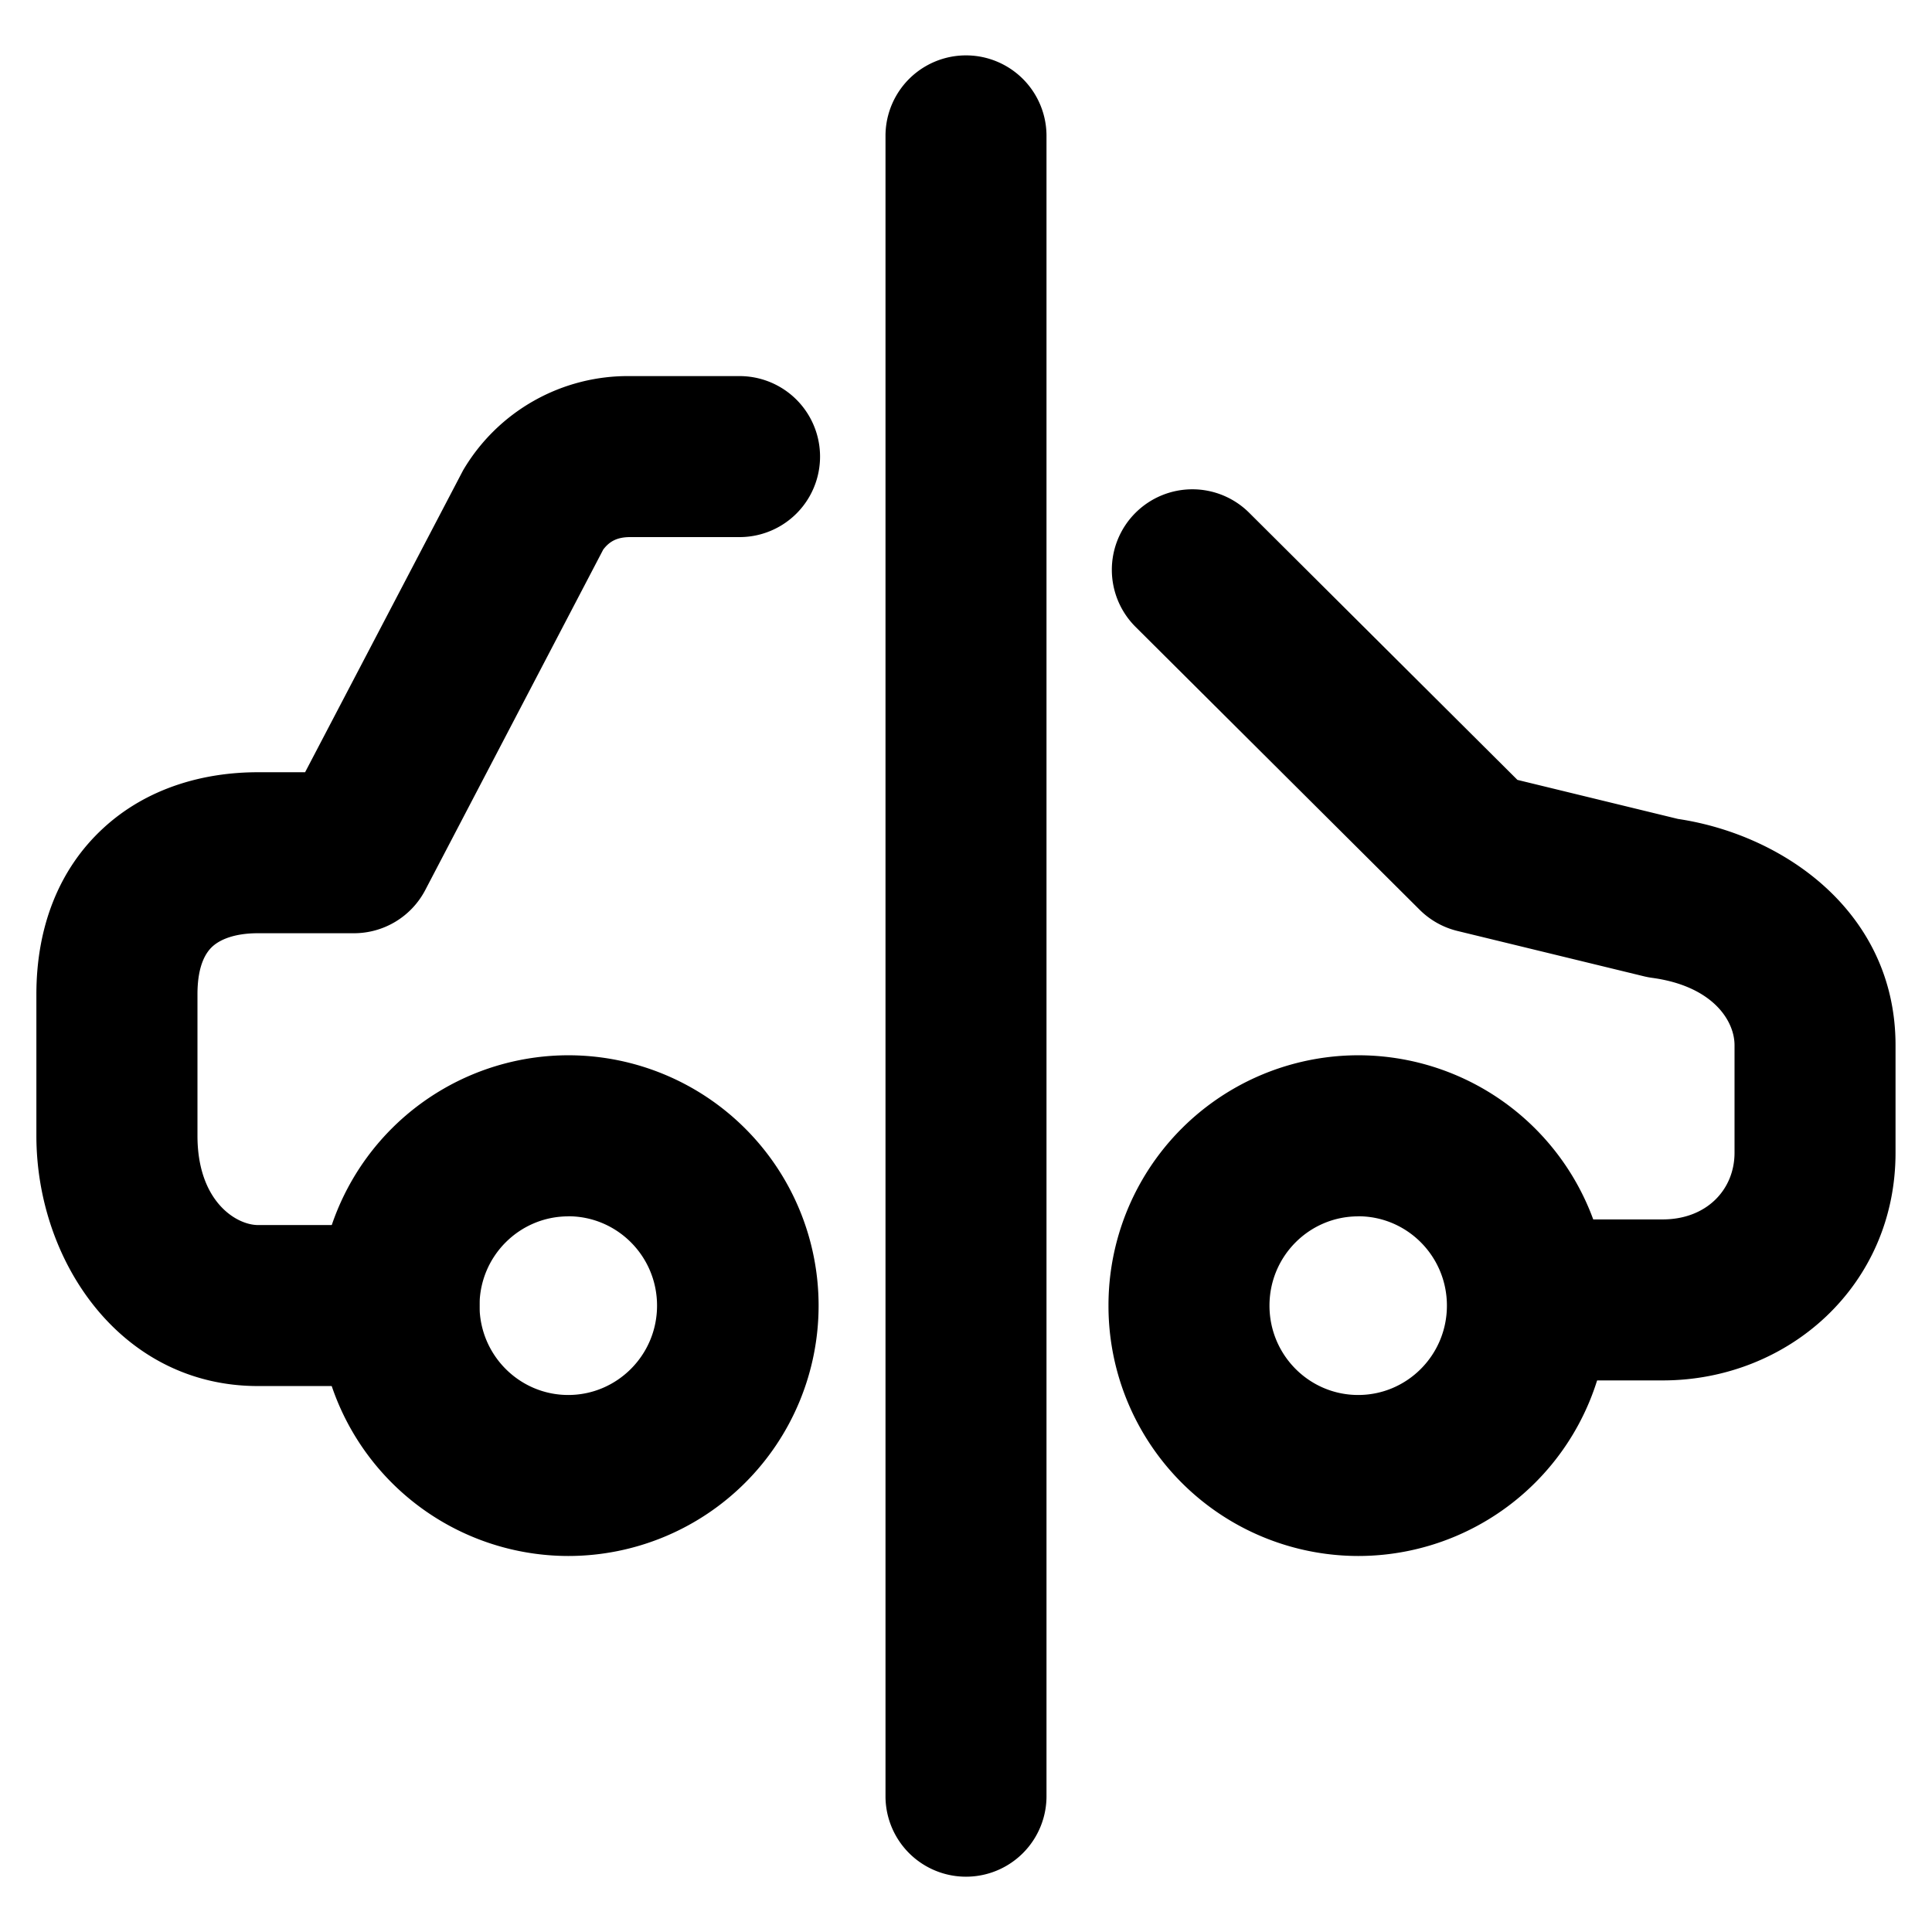
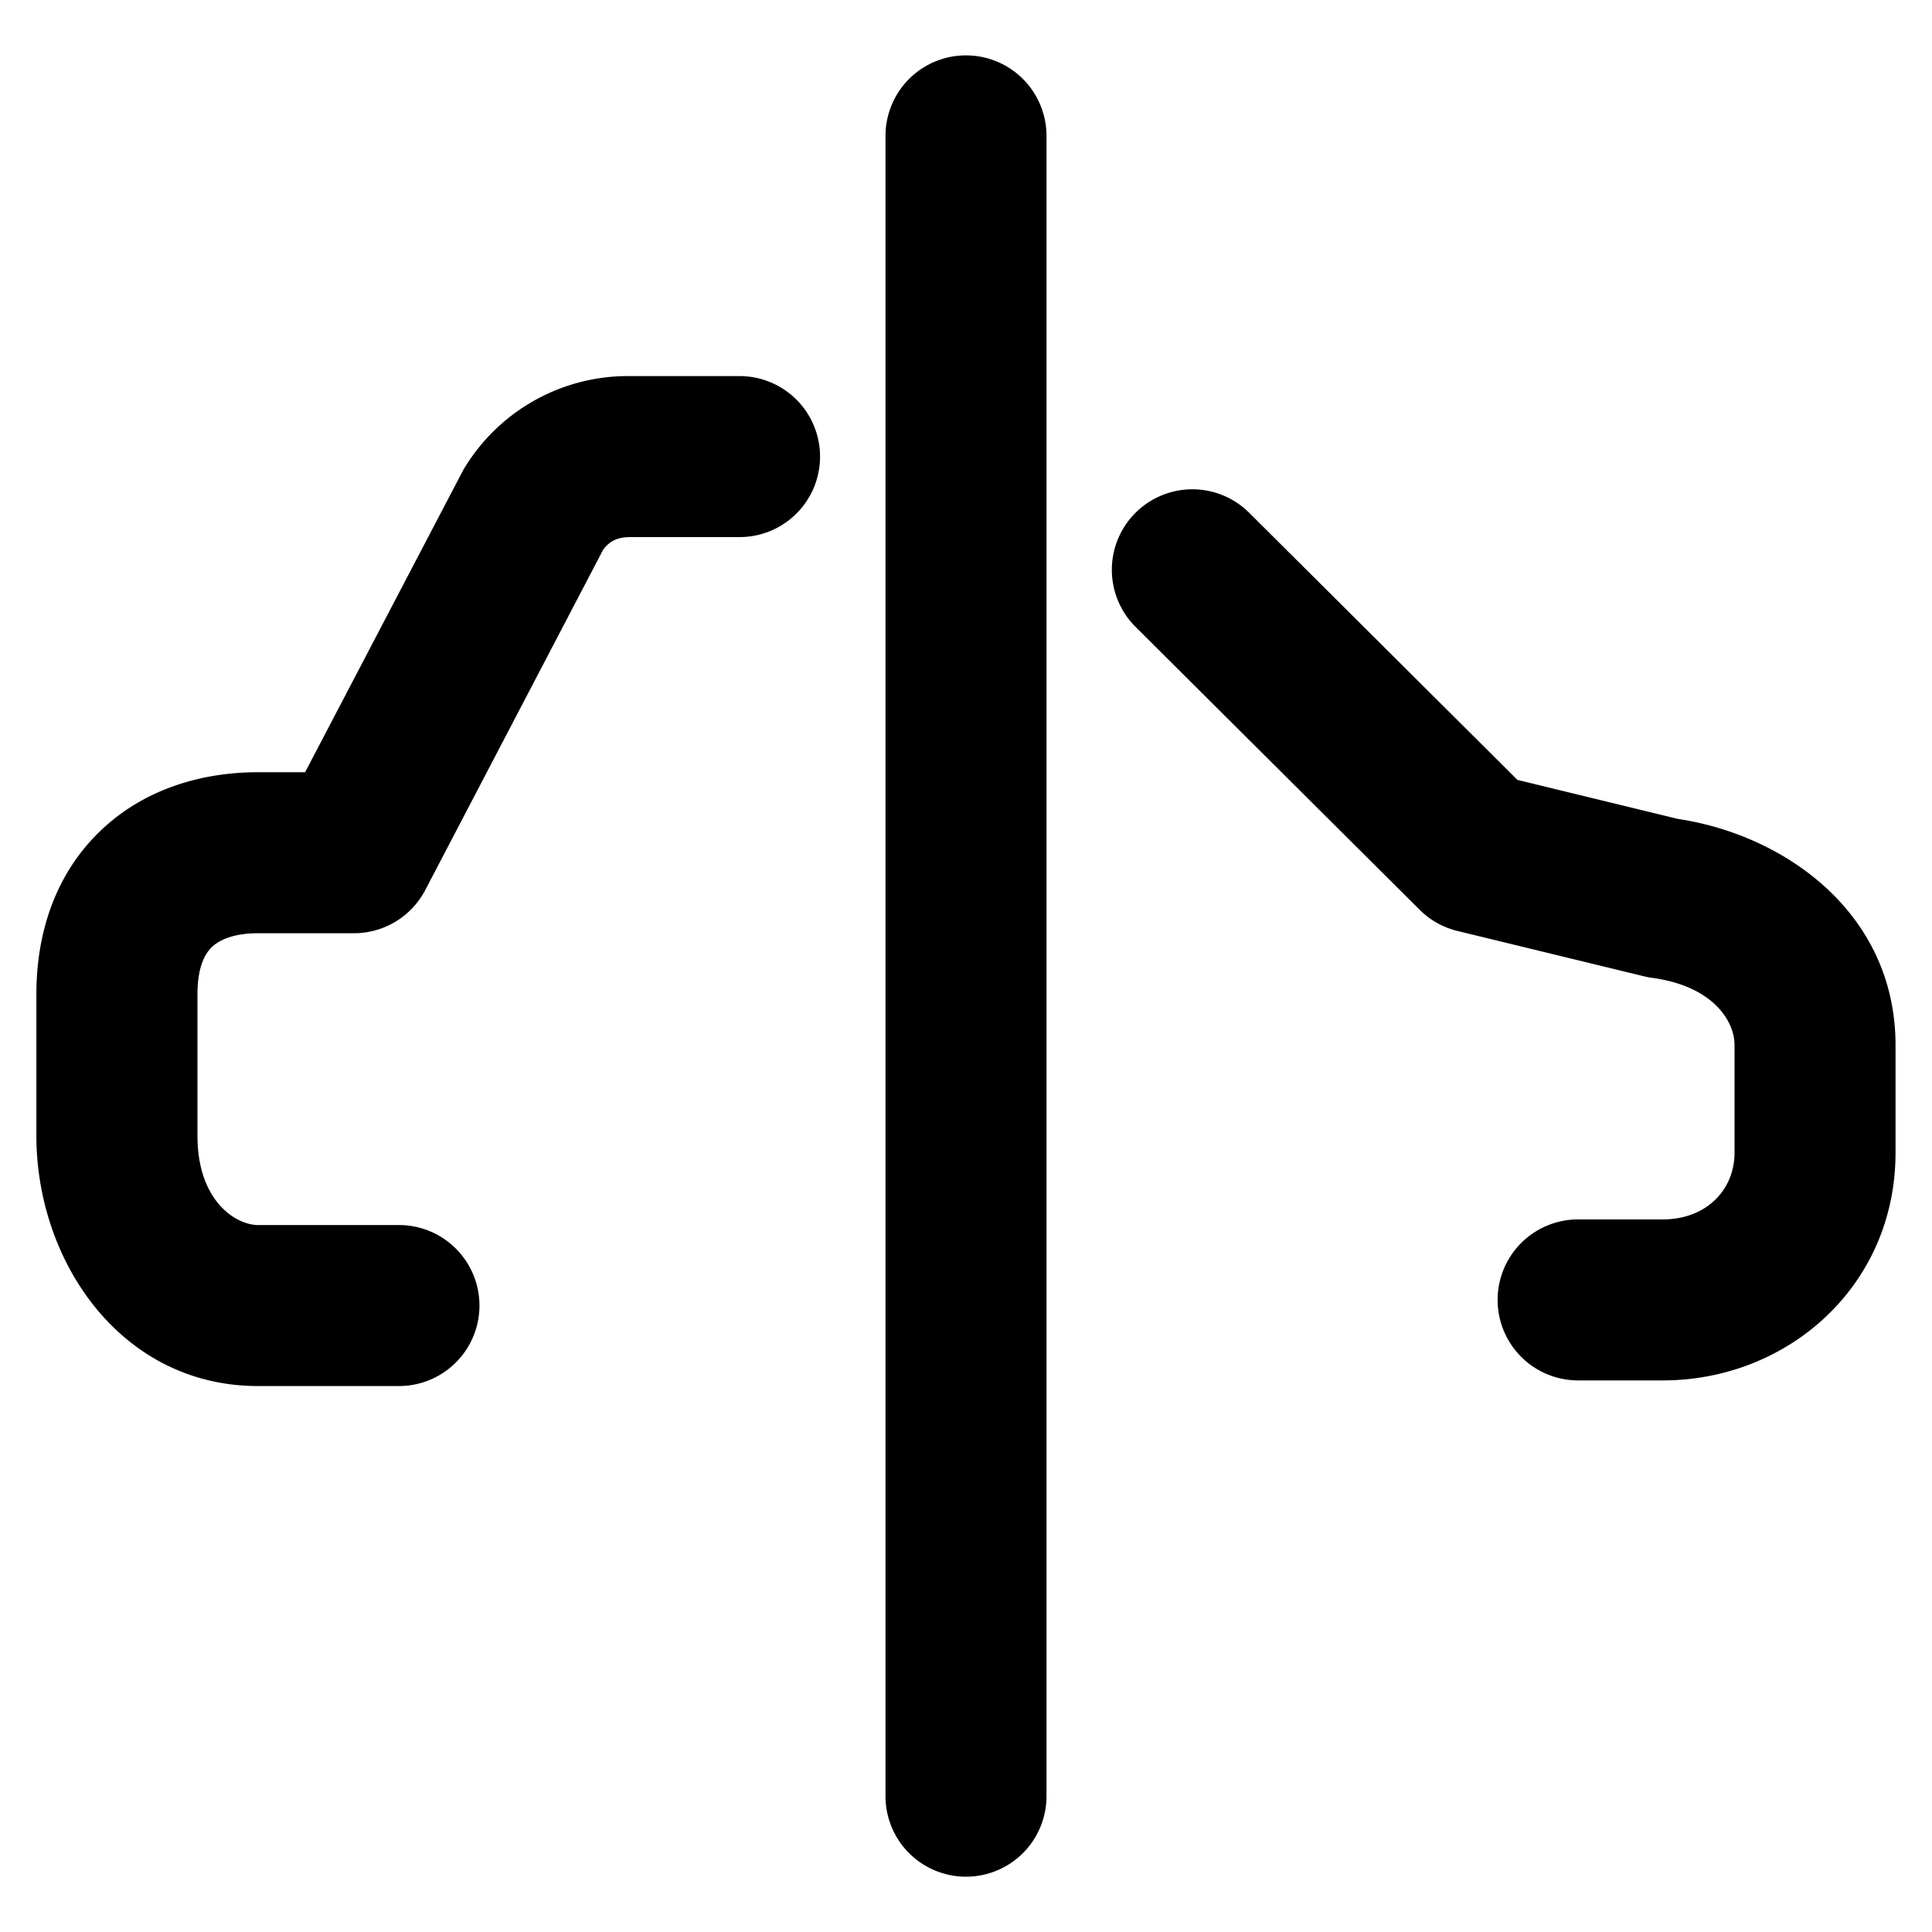
<svg xmlns="http://www.w3.org/2000/svg" width="24" height="24" fill-rule="evenodd" viewBox="0 0 24 24">
  <path d="M7.495 6.825c.082-.107.18-.153.335-.153h1.357a1 1 0 1 0 0-2H7.83a2.375 2.375 0 0 0-2.077 1.17L3.79 9.593h-.586c-.674 0-1.377.194-1.92.694-.559.514-.832 1.24-.832 2.064v1.757c0 1.57 1.057 3.11 2.752 3.11h1.752a1 1 0 0 0 0-2H3.205c-.267 0-.752-.29-.752-1.11v-1.757c0-.373.113-.525.185-.592.087-.08.26-.166.567-.166h1.191a1 1 0 0 0 .887-.537l2.212-4.232zm6.609-.453a1 1 0 0 1 1.414-.002l3.332 3.318 1.994.485c1.335.2 2.703 1.175 2.703 2.811v1.336c0 1.653-1.336 2.828-2.892 2.828h-1.051a1 1 0 1 1 0-2h1.05c.547 0 .893-.371.893-.828v-1.336c0-.309-.276-.736-1.025-.837a.986.986 0 0 1-.104-.02l-2.312-.562a1 1 0 0 1-.47-.263l-3.53-3.515a1 1 0 0 1-.002-1.415zM13 1.688v20.625a1 1 0 1 1-2 0V1.688a1 1 0 1 1 2 0z" />
-   <path d="M7.06 15.11c-.606 0-1.103.493-1.103 1.109s.497 1.11 1.102 1.11 1.103-.494 1.103-1.11-.497-1.11-1.103-1.11zm-3.103 1.109a3.106 3.106 0 0 1 3.102-3.11 3.106 3.106 0 1 1 0 6.22 3.106 3.106 0 0 1-3.102-3.11zm12.915-1.109c-.606 0-1.102.493-1.102 1.109s.496 1.11 1.102 1.11 1.102-.494 1.102-1.11-.496-1.11-1.102-1.11zm-3.102 1.109a3.106 3.106 0 0 1 3.102-3.11 3.106 3.106 0 1 1 0 6.22 3.106 3.106 0 0 1-3.102-3.11z" />
</svg>